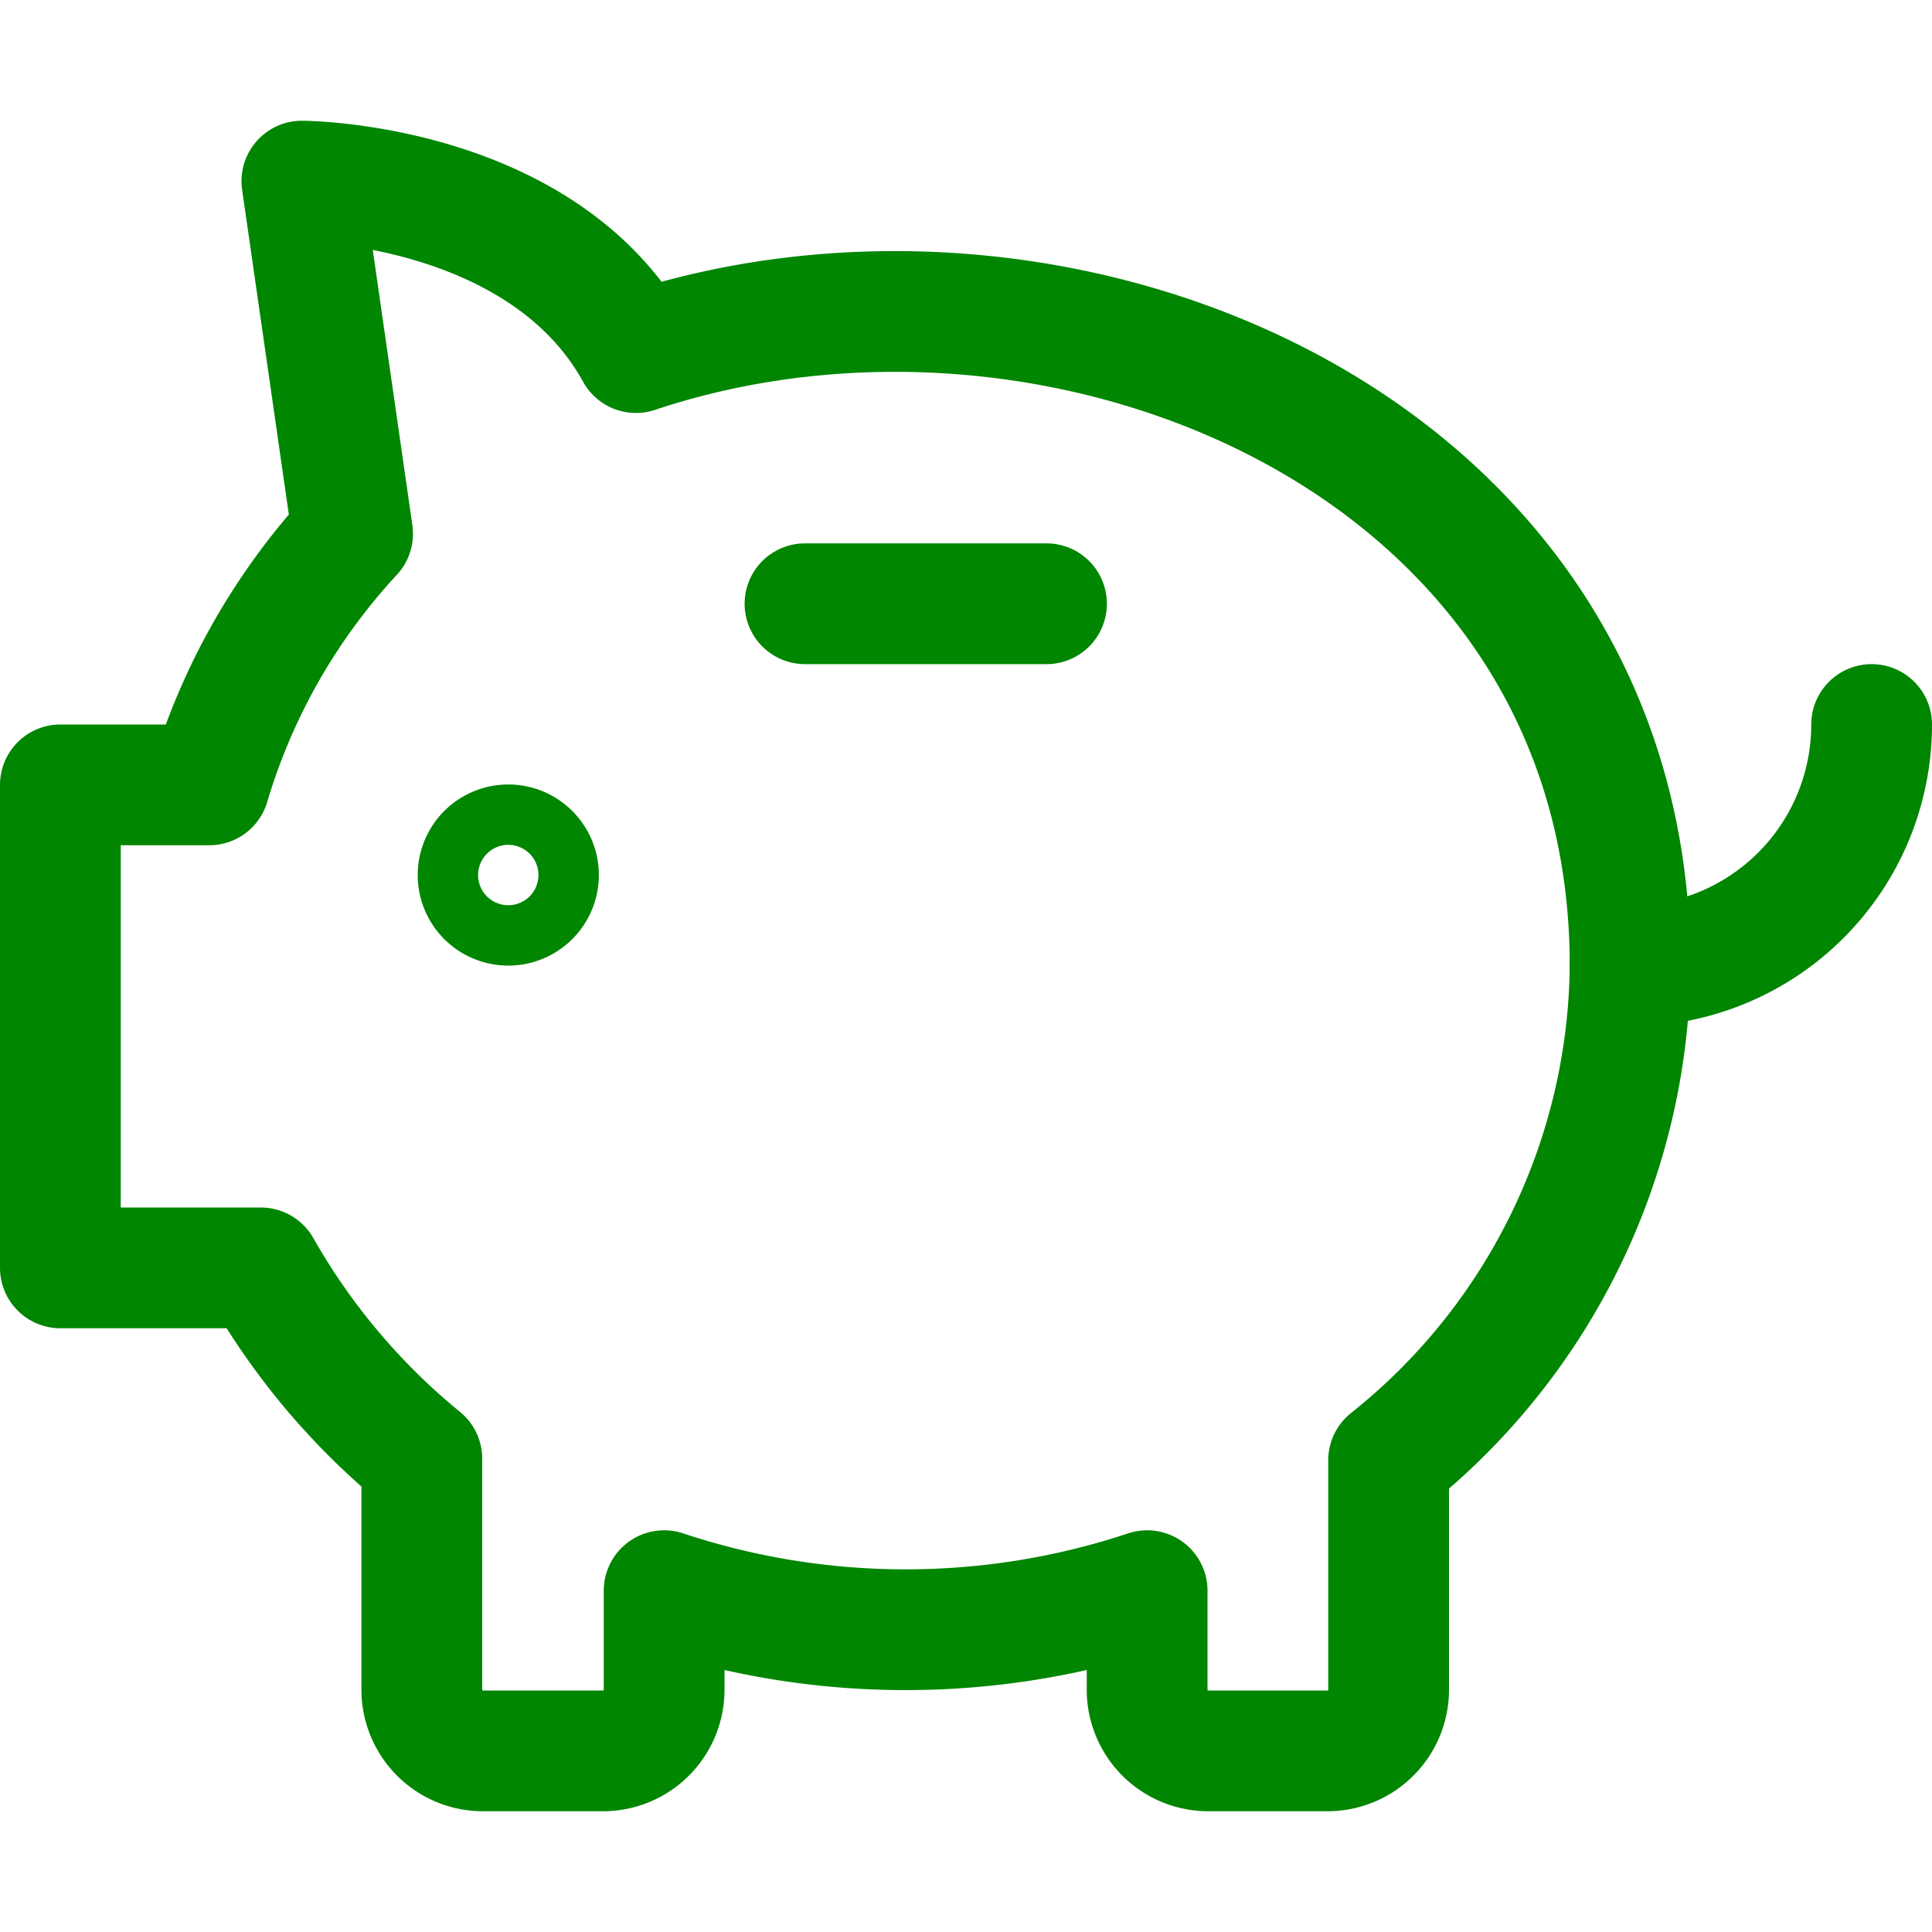
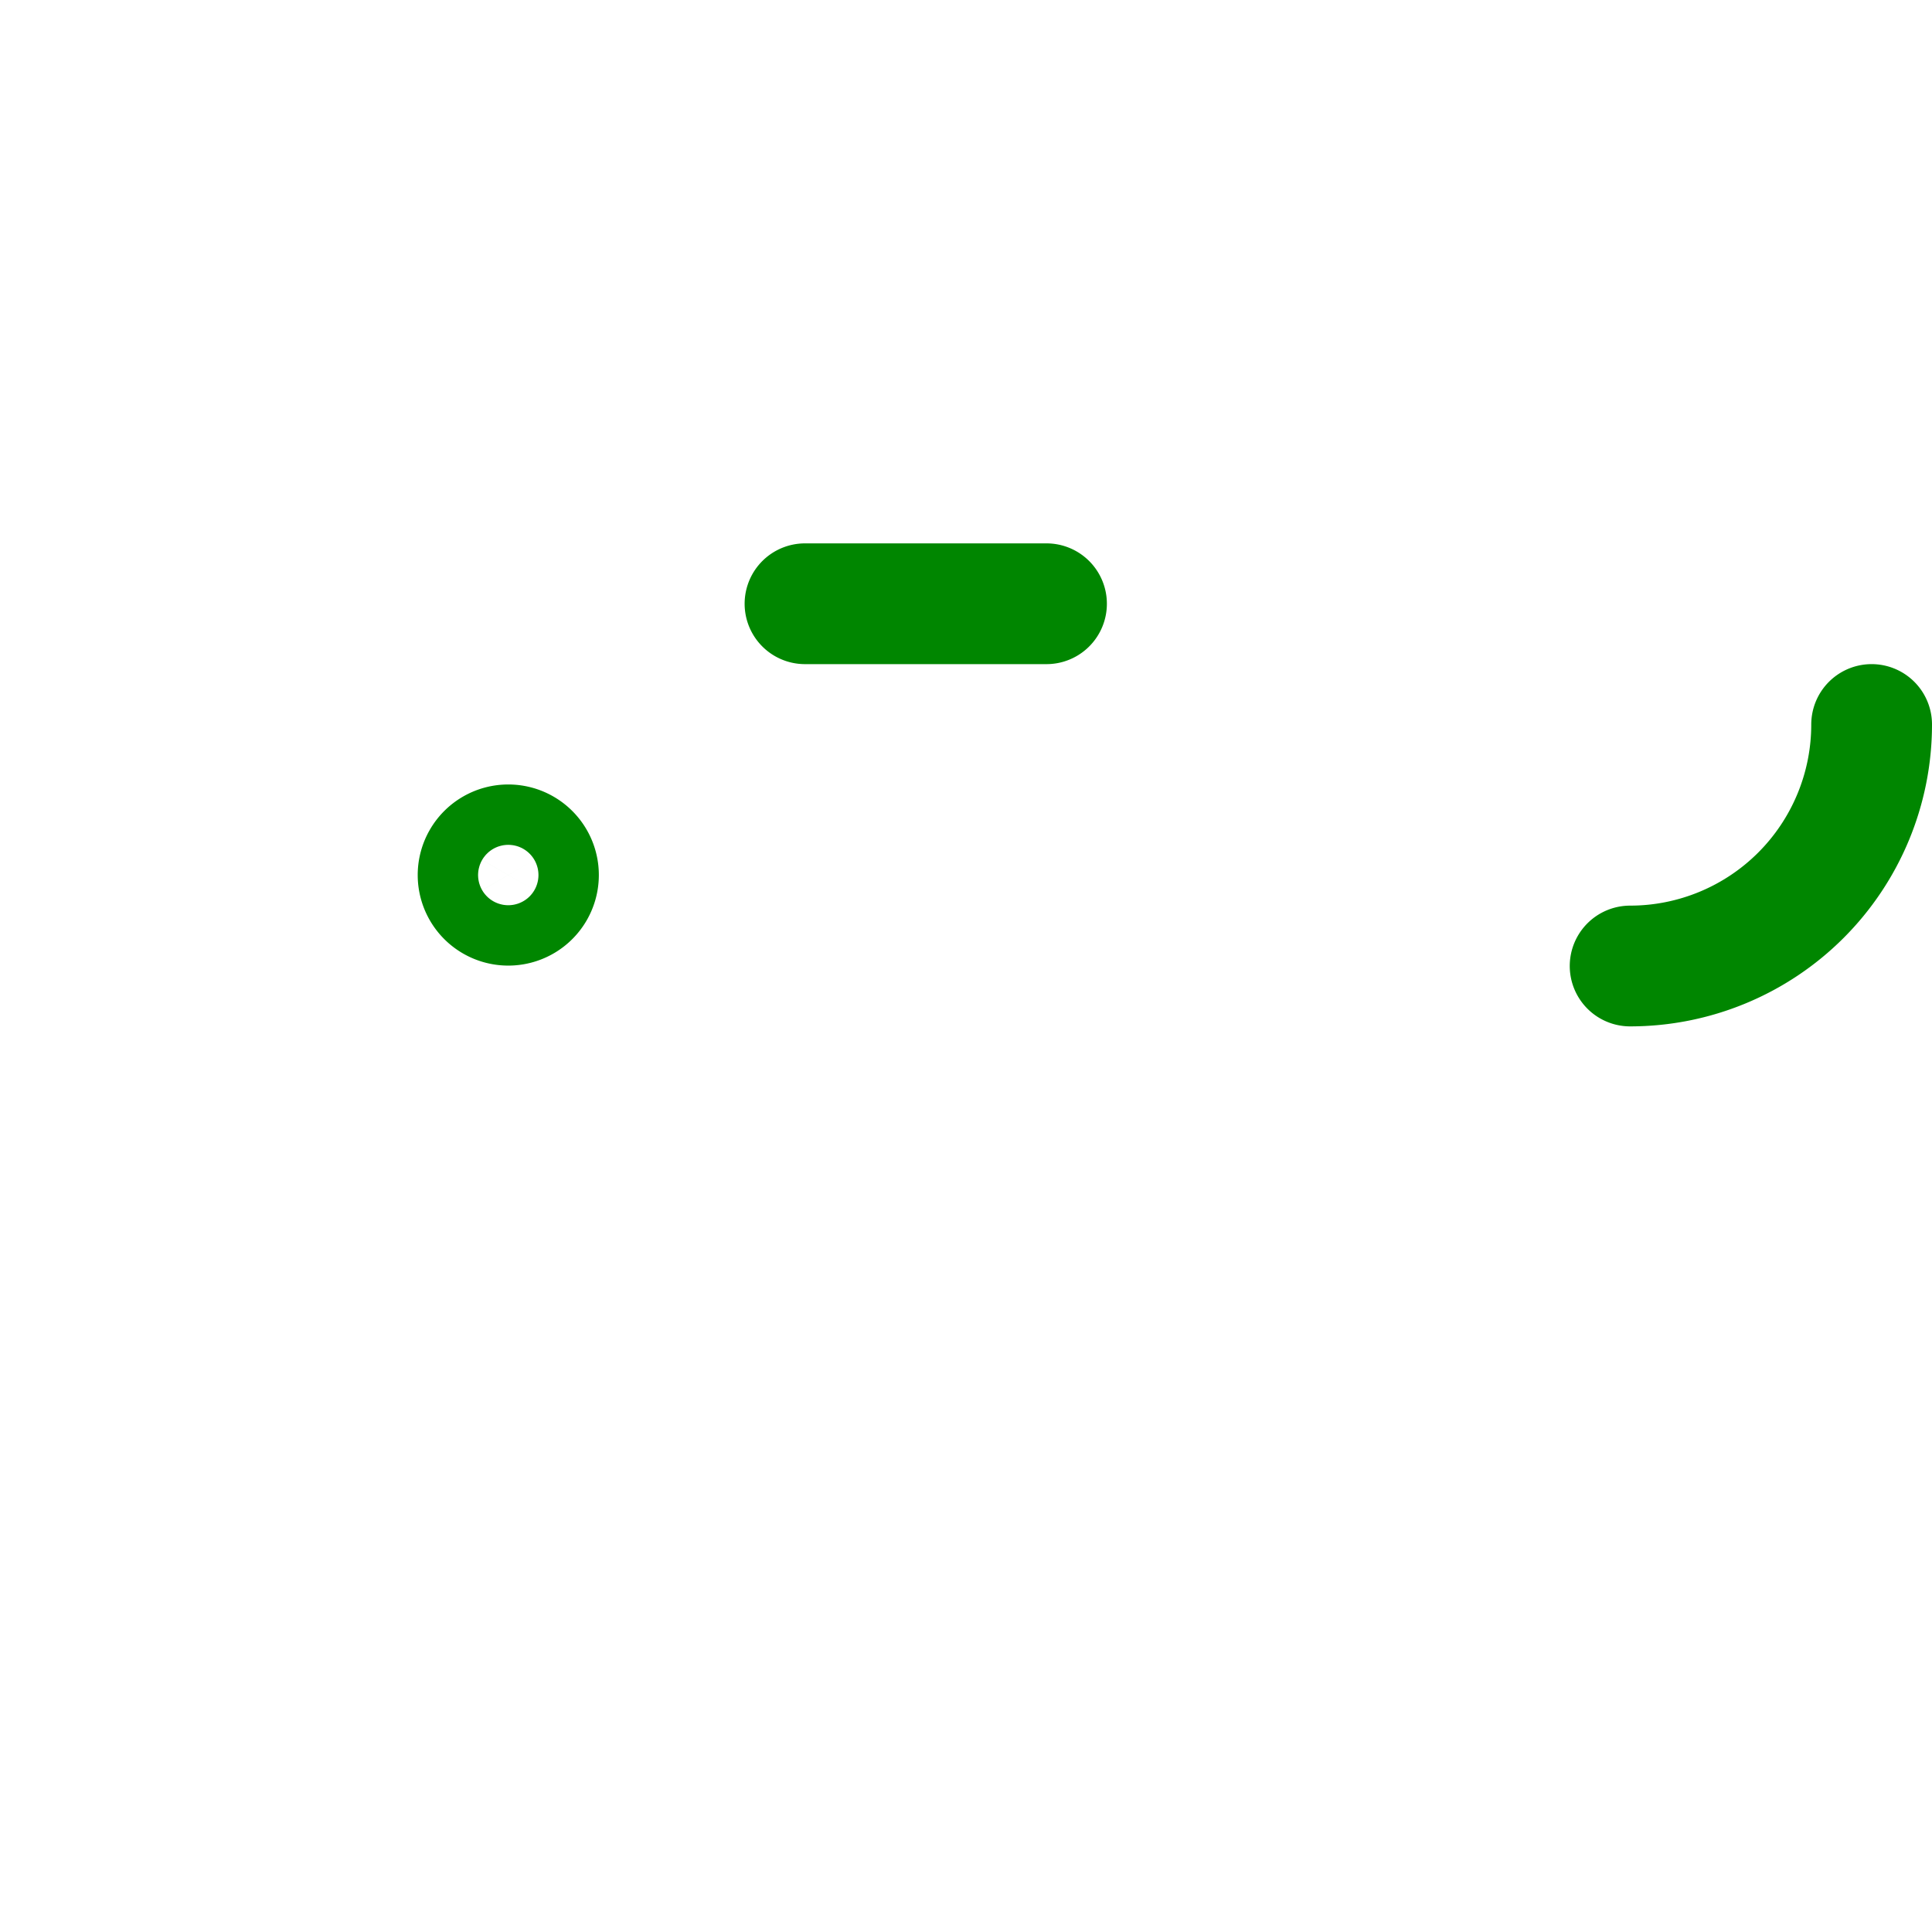
<svg xmlns="http://www.w3.org/2000/svg" fill="none" viewBox="0 0 24 24" stroke-width="1.5" height="118" width="118">
  <path stroke="#008600" stroke-linecap="round" stroke-linejoin="round" d="M23.25 9a3 3 0 0 1-3 3M10 7.5h3" />
  <path stroke="#008600" d="M6.314 11.245a.375.375 0 0 1 0-.75M6.314 11.245a.375.375 0 0 0 0-.75" />
-   <path stroke="#008600" stroke-linecap="round" stroke-linejoin="round" d="M7.9 4.38C6.73 2.26 3.75 2.25 3.75 2.25l.63 4.38A7.91 7.91 0 0 0 2.6 9.75H.75v6h2.49a8.43 8.43 0 0 0 2 2.37V21a.76.76 0 0 0 .75.75H7.5a.76.76 0 0 0 .75-.75v-1.24a9.52 9.52 0 0 0 6 0V21a.76.76 0 0 0 .75.75h1.5a.76.76 0 0 0 .75-.75v-2.86a7.942 7.942 0 0 0 3-6.14c0-6.49-7.05-9.39-12.35-7.62Z" />
</svg>